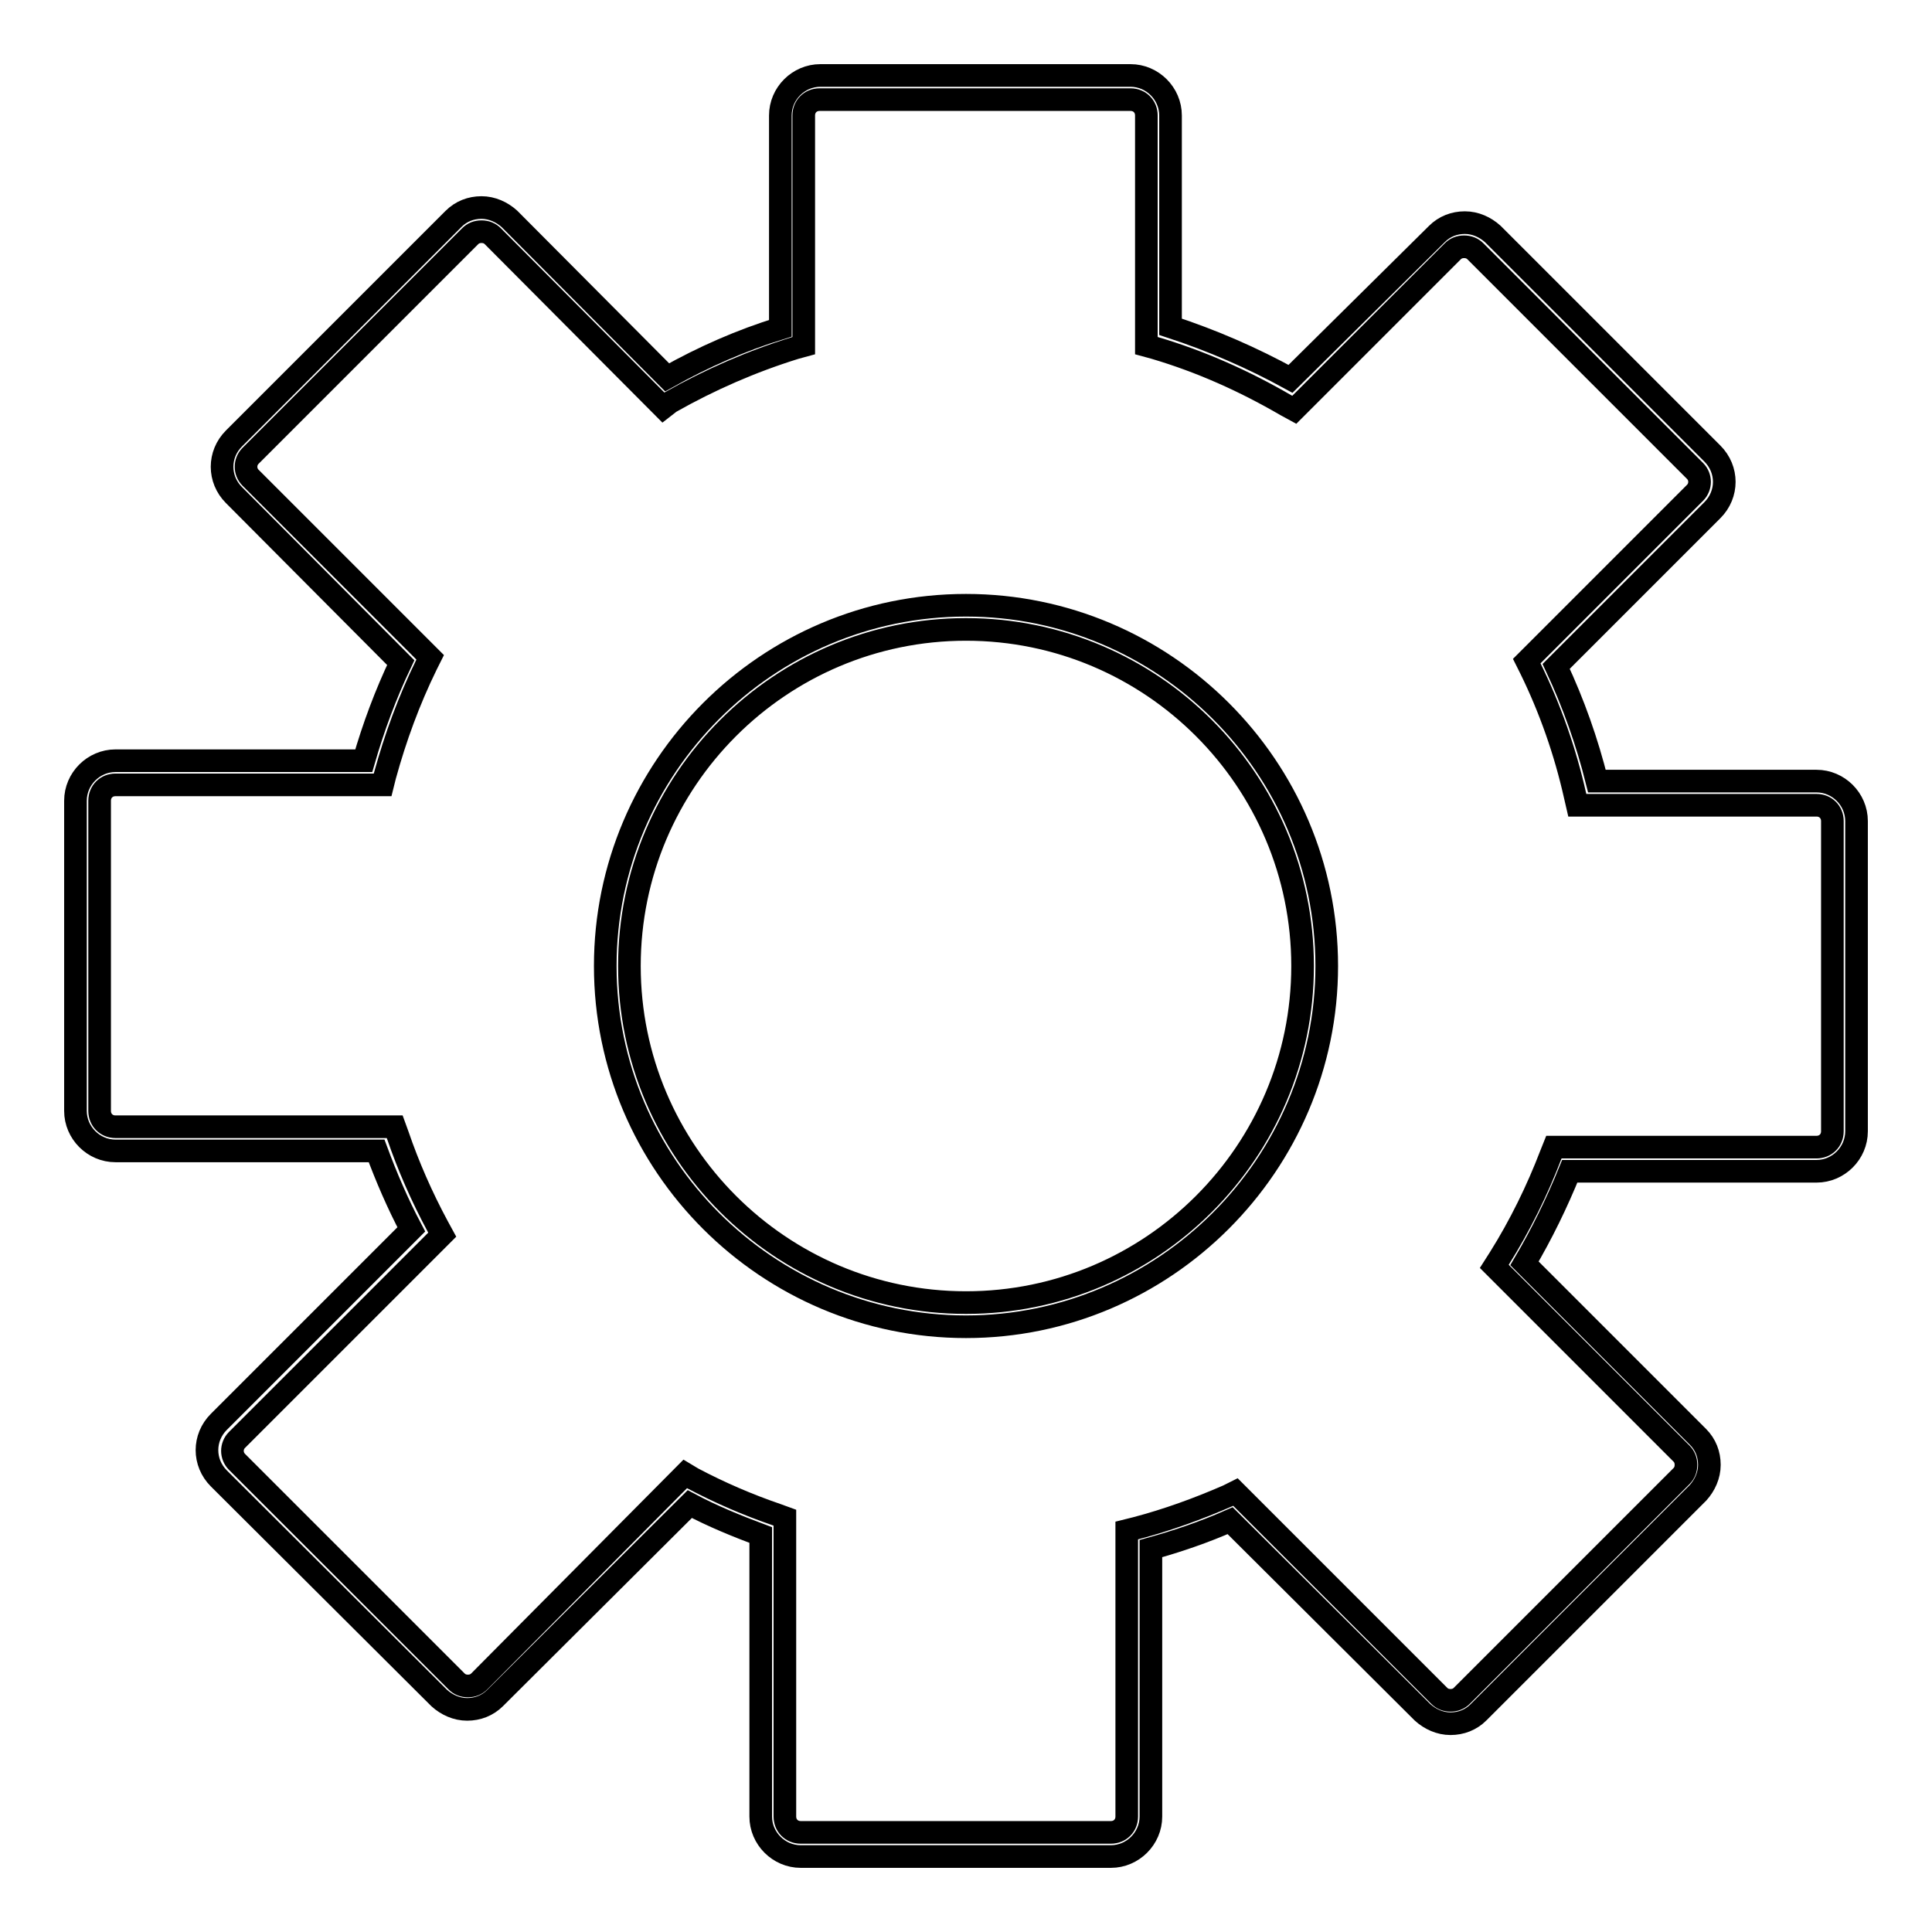
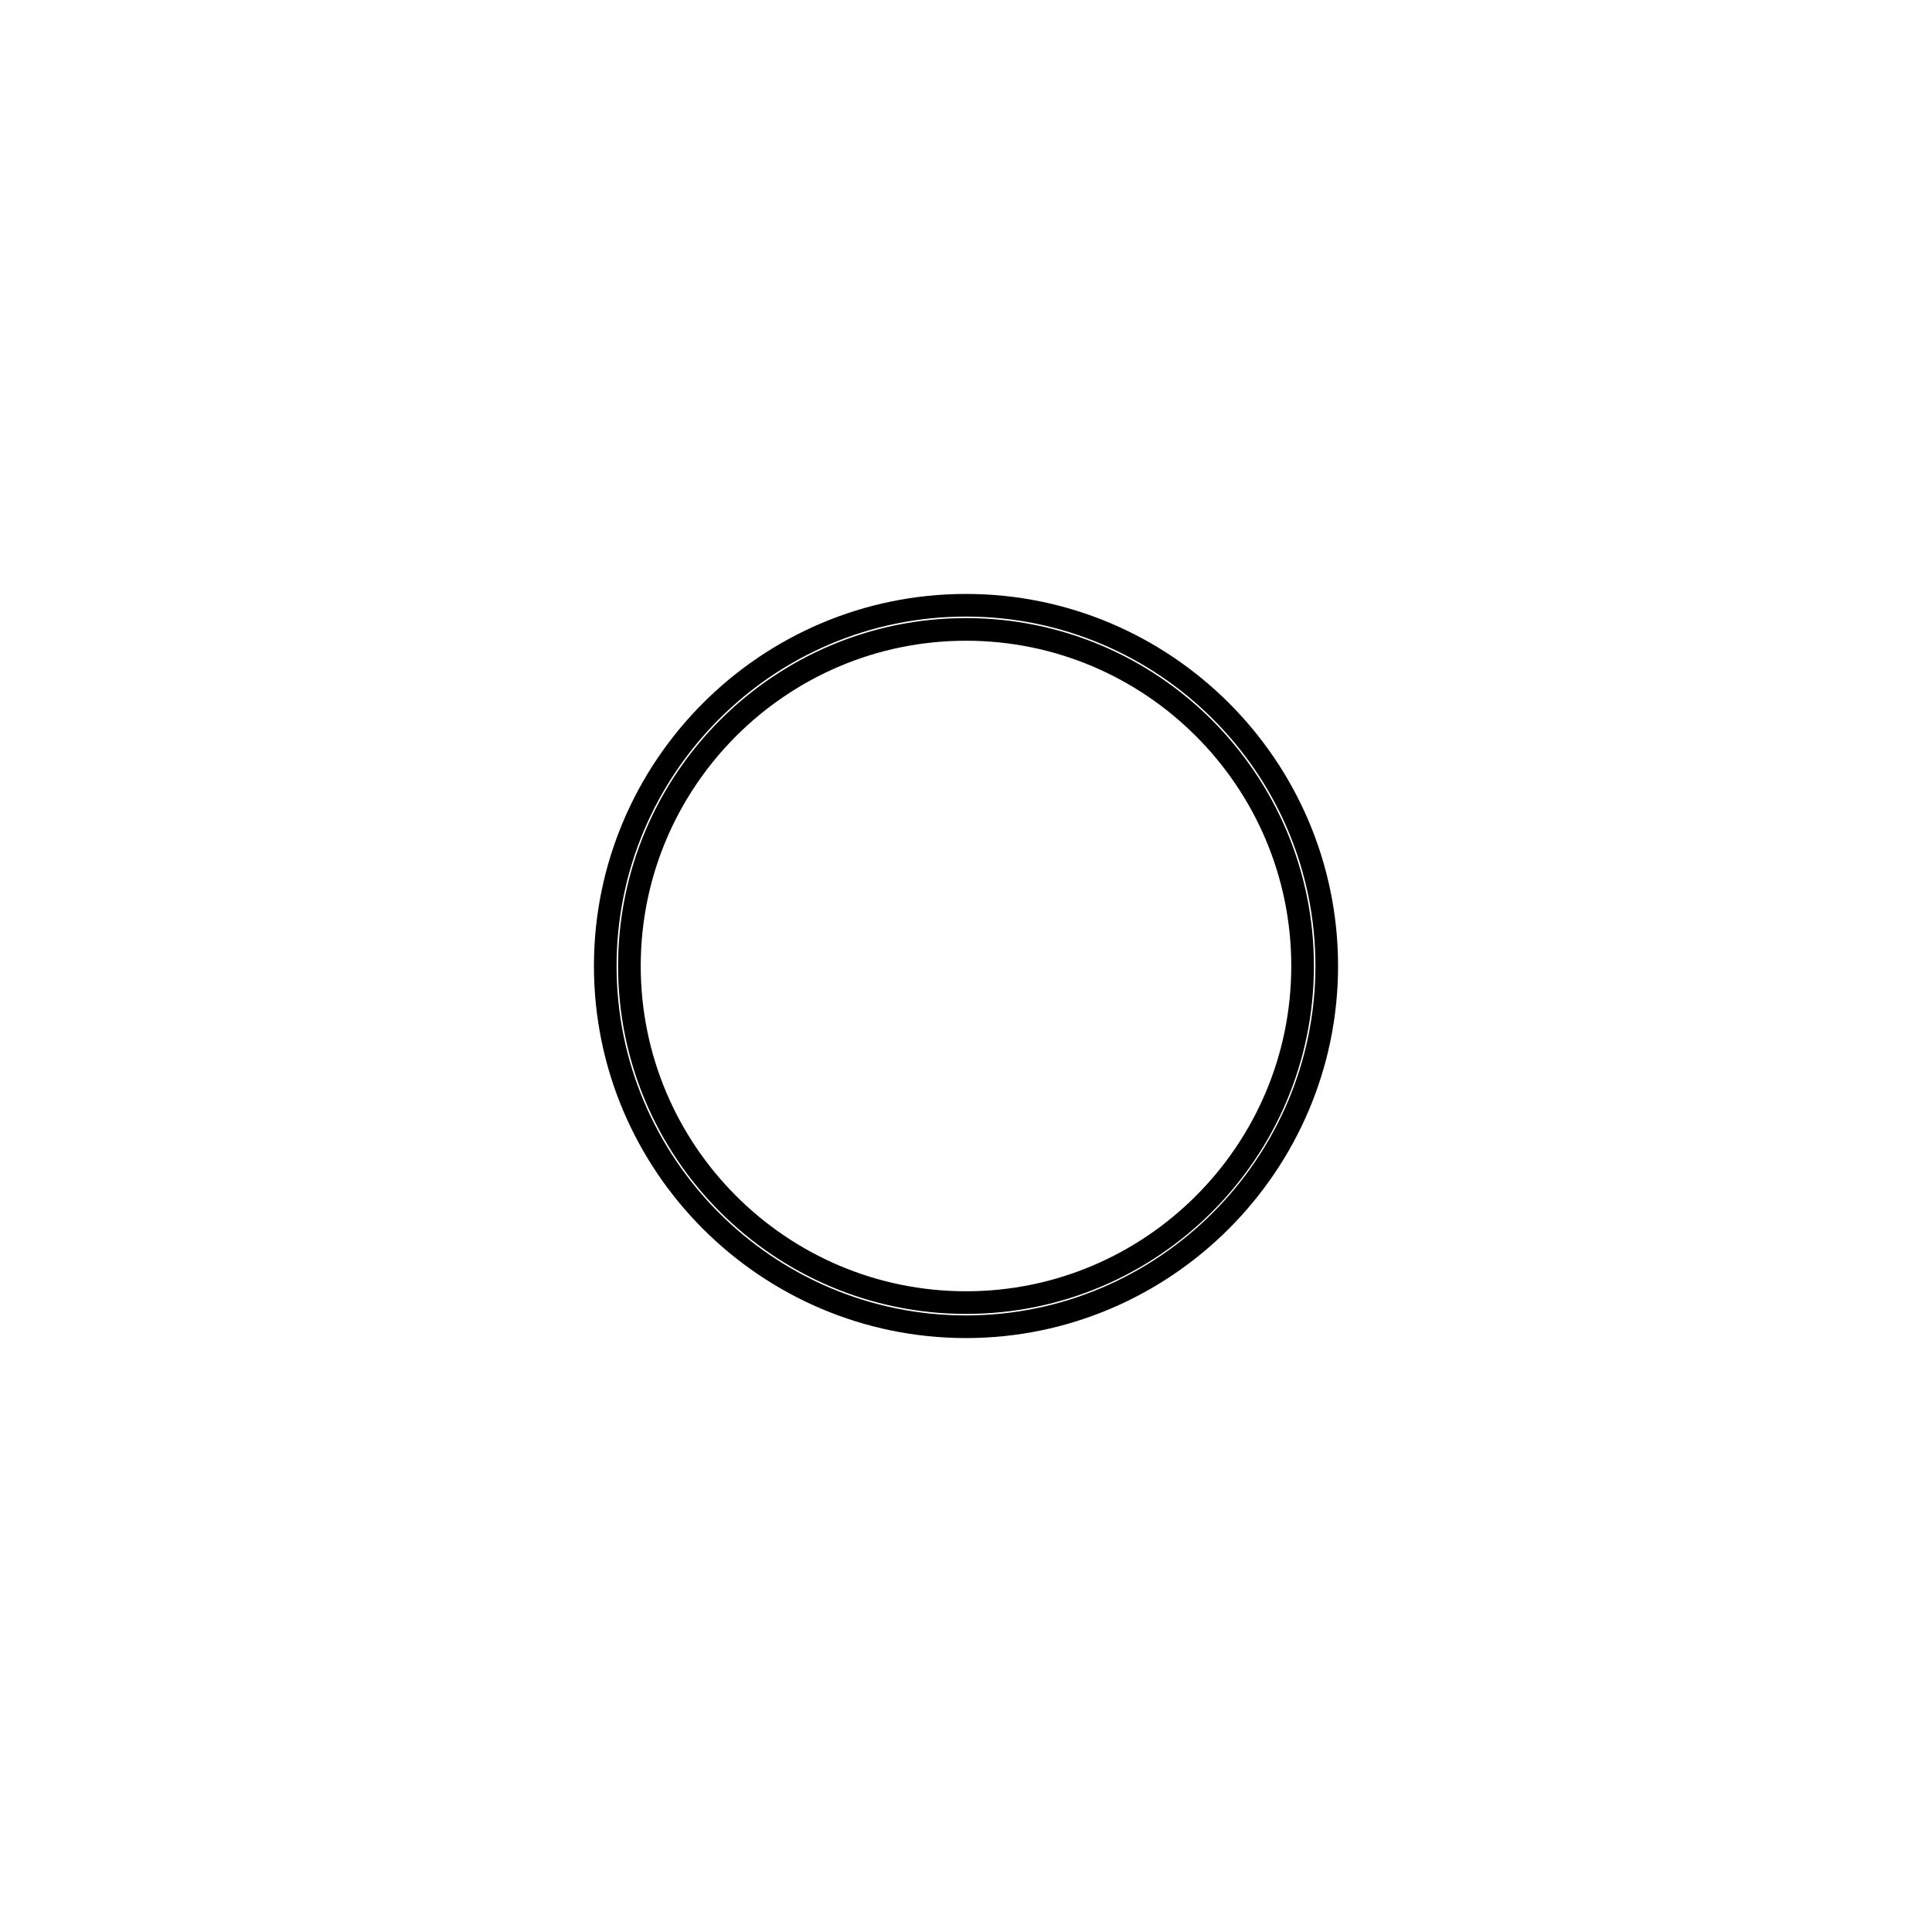
<svg xmlns="http://www.w3.org/2000/svg" version="1.1" x="0px" y="0px" viewBox="0 0 256 256" enable-background="new 0 0 256 256" xml:space="preserve">
  <g>
    <g>
-       <path stroke-width="3" fill-opacity="0" stroke="#000000" d="M147.2,246h-41.1c-2.9,0-5.3-2.4-5.3-5.3v-37.3c-3.2-1.2-6.4-2.5-9.4-4.1L65.6,225c-1,1-2.3,1.5-3.7,1.5c-1.4,0-2.7-0.6-3.7-1.5L29,195.9c-2.1-2.1-2.1-5.4,0-7.5l25.5-25.5c-1.8-3.4-3.3-6.9-4.6-10.4H15.3c-2.9,0-5.3-2.4-5.3-5.3v-41.1c0-2.9,2.4-5.3,5.3-5.3h32.9c1.3-4.5,2.9-8.8,4.9-13L31,65.6c-2.1-2.1-2.1-5.4,0-7.5l29.1-29.1c1-1,2.3-1.5,3.7-1.5c1.4,0,2.7,0.6,3.7,1.5L88.4,50c4.8-2.7,9.8-4.9,15-6.5V15.3c0-2.9,2.4-5.3,5.3-5.3h41.1c2.9,0,5.3,2.4,5.3,5.3v28c5.5,1.8,10.8,4.1,15.9,6.9L190.4,31c1-1,2.3-1.5,3.7-1.5c1.4,0,2.7,0.6,3.7,1.5l29.1,29.1c2.1,2.1,2.1,5.4,0,7.5l-20.7,20.7c2.3,4.9,4.1,10,5.4,15.2h29.1c2.9,0,5.3,2.4,5.3,5.3v41.1c0,2.9-2.4,5.3-5.3,5.3H208c-1.7,4.2-3.7,8.3-6,12.2l23,23c1,1,1.5,2.3,1.5,3.7s-0.6,2.7-1.5,3.7l-29.1,29.1c-1,1-2.3,1.5-3.7,1.5c-1.4,0-2.7-0.6-3.7-1.5L163,201.5c-3.4,1.5-6.9,2.7-10.5,3.7v35.5C152.5,243.6,150.1,246,147.2,246z M90.8,195.3l1,0.6c3.6,1.9,7.3,3.5,11.1,4.8l1.1,0.4v39.6c0,1.2,0.9,2.1,2.1,2.1h41.1c1.2,0,2.1-0.9,2.1-2.1v-37.9l1.2-0.3c4.2-1.1,8.3-2.6,12.2-4.3l1-0.5l27,27c0.4,0.4,0.9,0.6,1.5,0.6c0.6,0,1.1-0.2,1.5-0.6l29.1-29.1c0.4-0.4,0.6-0.9,0.6-1.5c0-0.6-0.2-1.1-0.6-1.5L198,167.8l0.7-1.1c2.7-4.3,5-9,6.8-13.7l0.4-1h34.8c1.2,0,2.1-0.9,2.1-2.1v-41.1c0-1.2-0.9-2.1-2.1-2.1H209l-0.3-1.3c-1.3-5.8-3.3-11.5-5.9-16.8l-0.5-1l22.3-22.3c0.8-0.8,0.8-2.1,0-2.9l-29.1-29.1c-0.4-0.4-0.9-0.6-1.5-0.6c-0.6,0-1.1,0.2-1.5,0.6l-21,21l-1.1-0.6c-5.5-3.2-11.3-5.8-17.4-7.6l-1.1-0.3V15.3c0-1.2-0.9-2.1-2.1-2.1h-41.2c-1.2,0-2.1,0.9-2.1,2.1v30.5l-1.1,0.3c-5.8,1.8-11.3,4.2-16.6,7.2L87.9,54L65.3,31.3c-0.4-0.4-0.9-0.6-1.5-0.6c-0.6,0-1.1,0.2-1.5,0.6L33.2,60.4c-0.8,0.8-0.8,2.1,0,2.9L57,87.1l-0.5,1c-2.3,4.7-4.1,9.6-5.5,14.7l-0.3,1.2H15.3c-1.2,0-2.1,0.9-2.1,2.1v41.1c0,1.2,0.9,2.1,2.1,2.1h37l0.4,1.1c1.4,4.1,3.2,8.2,5.3,12.1l0.6,1.1l-27.2,27.2c-0.8,0.8-0.8,2.1,0,2.9l29.1,29.1c0.4,0.4,0.9,0.6,1.5,0.6c0.6,0,1.1-0.2,1.5-0.6L90.8,195.3z" />
      <path stroke-width="3" fill-opacity="0" stroke="#000000" d="M128,175.8c-26.3,0-47.8-21.4-47.8-47.8c0-26.3,21.4-47.8,47.8-47.8c26.3,0,47.8,21.4,47.8,47.8C175.8,154.3,154.3,175.8,128,175.8z M128,83.4c-24.6,0-44.6,20-44.6,44.6c0,24.6,20,44.6,44.6,44.6c24.6,0,44.6-20,44.6-44.6C172.6,103.4,152.6,83.4,128,83.4z" />
    </g>
  </g>
</svg>